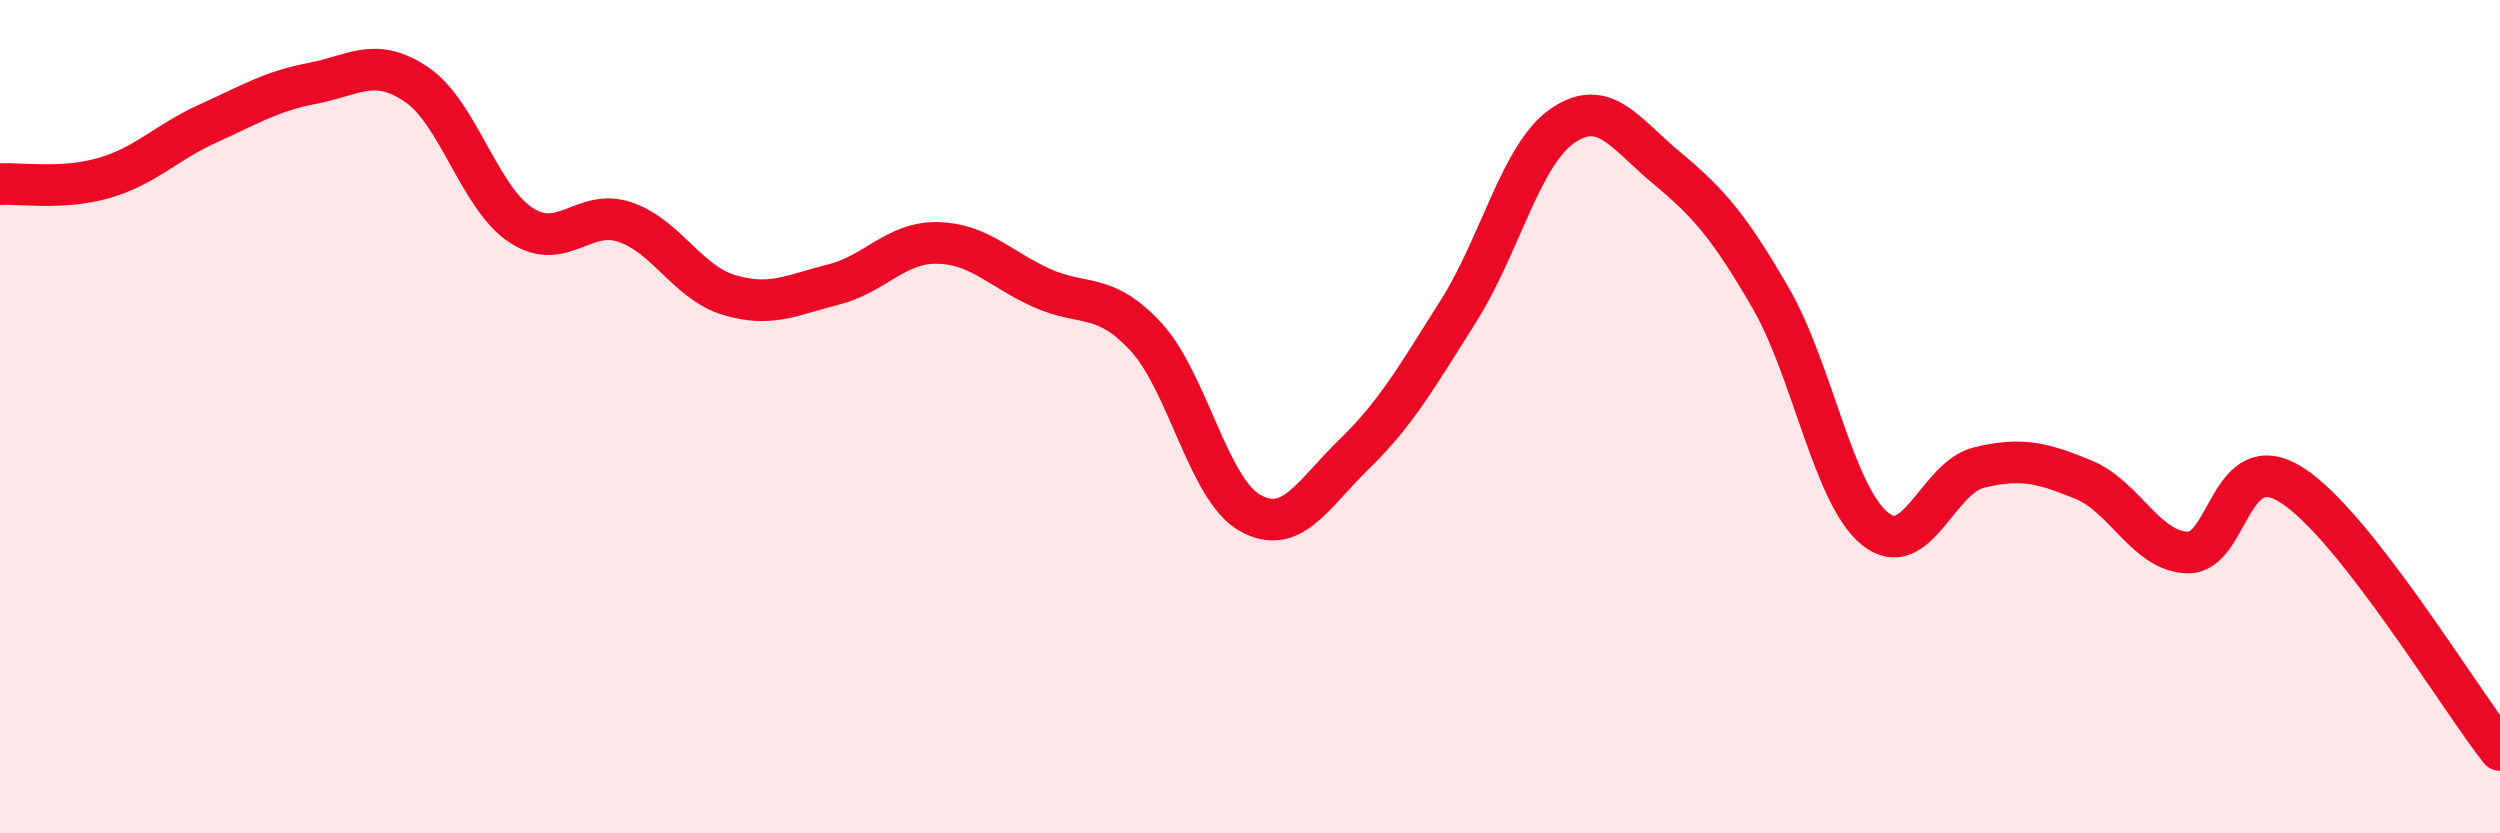
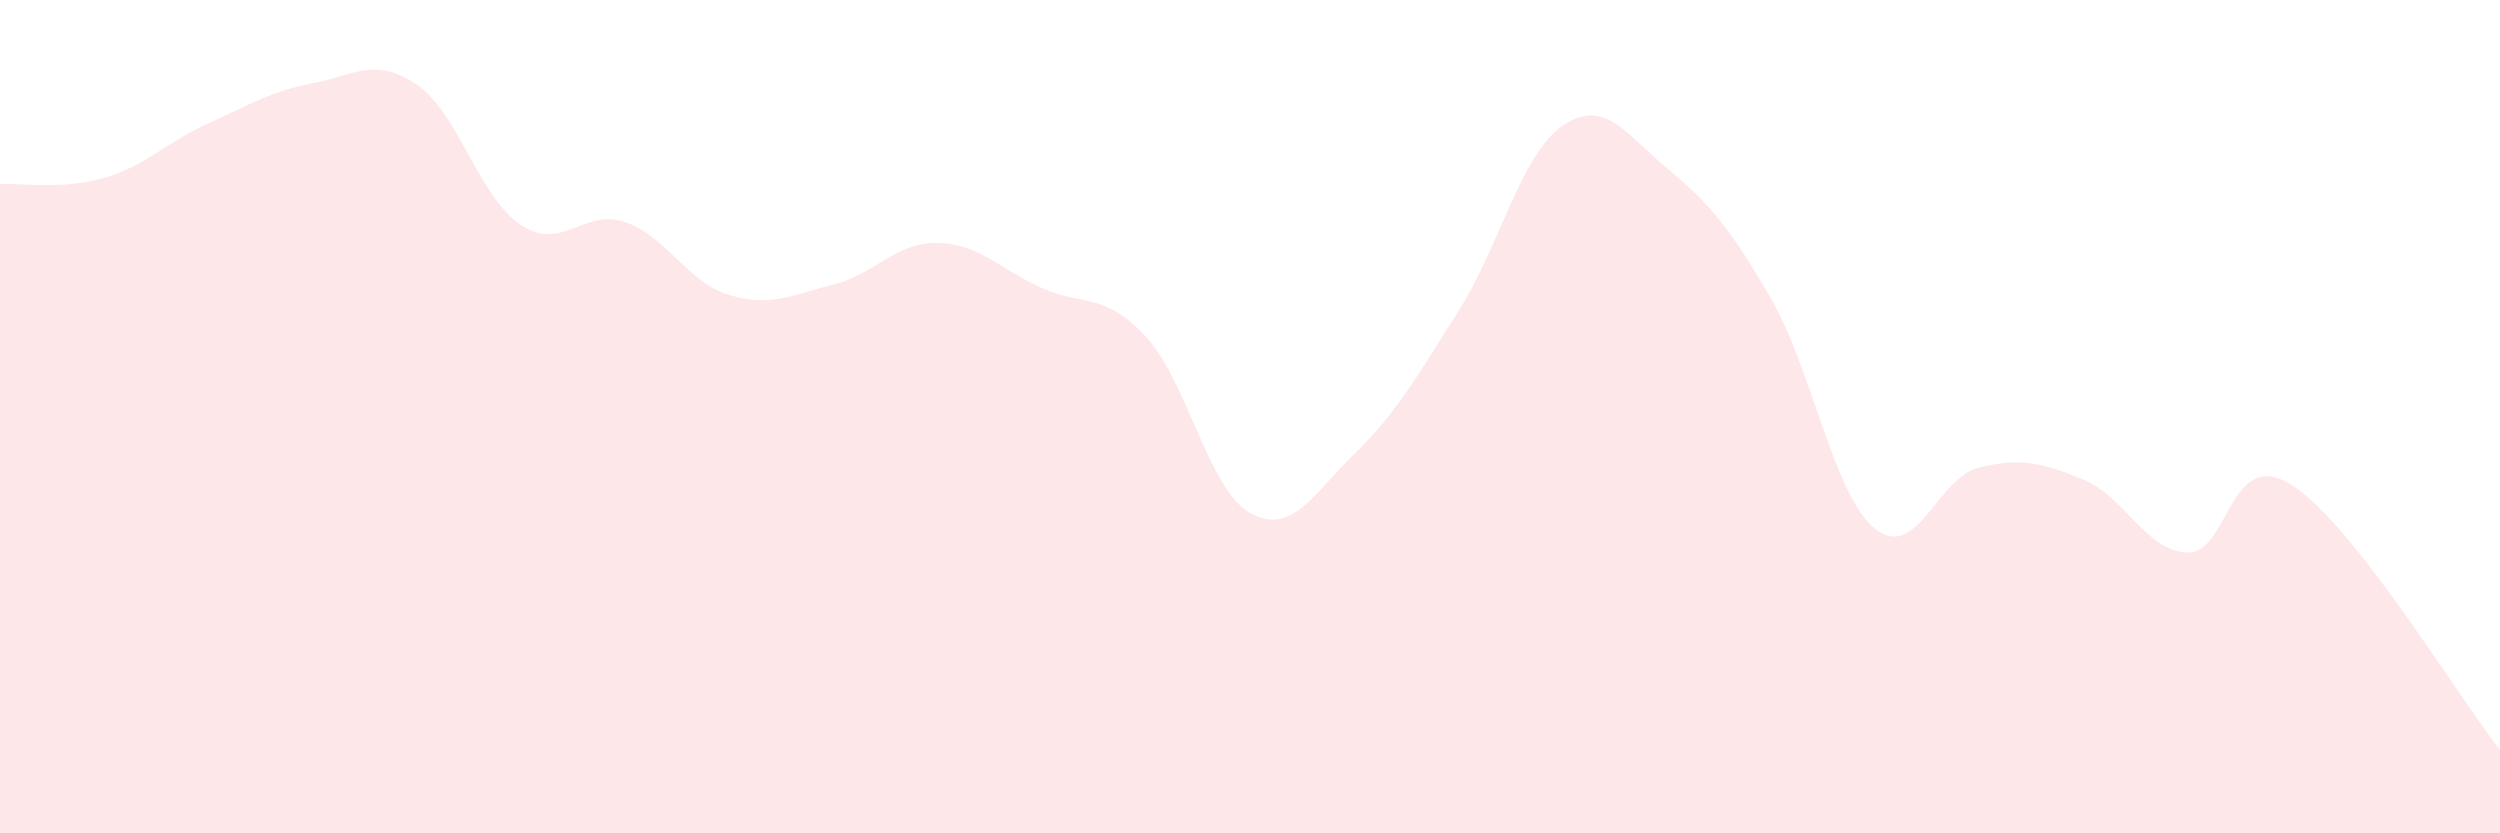
<svg xmlns="http://www.w3.org/2000/svg" width="60" height="20" viewBox="0 0 60 20">
  <path d="M 0,4.42 C 0.5,4.39 1.5,4.56 2.5,4.27 C 3.5,3.98 4,3.41 5,2.96 C 6,2.51 6.5,2.19 7.5,2 C 8.5,1.81 9,1.35 10,2.03 C 11,2.71 11.5,4.74 12.5,5.4 C 13.5,6.06 14,4.99 15,5.33 C 16,5.67 16.5,6.78 17.5,7.08 C 18.5,7.38 19,7.08 20,6.83 C 21,6.58 21.5,5.81 22.5,5.83 C 23.5,5.85 24,6.46 25,6.91 C 26,7.36 26.5,7 27.5,8.08 C 28.5,9.16 29,11.75 30,12.31 C 31,12.87 31.5,11.87 32.5,10.9 C 33.5,9.93 34,9.05 35,7.47 C 36,5.89 36.5,3.71 37.5,3.02 C 38.5,2.33 39,3.2 40,4.03 C 41,4.86 41.5,5.43 42.5,7.16 C 43.5,8.89 44,11.88 45,12.69 C 46,13.5 46.5,11.46 47.5,11.22 C 48.5,10.98 49,11.1 50,11.51 C 51,11.92 51.5,13.23 52.5,13.26 C 53.5,13.29 53.5,10.69 55,11.64 C 56.5,12.59 59,16.73 60,18L60 20L0 20Z" fill="#EB0A25" opacity="0.1" stroke-linecap="round" stroke-linejoin="round" />
-   <path d="M 0,4.42 C 0.5,4.39 1.5,4.56 2.5,4.27 C 3.5,3.98 4,3.41 5,2.96 C 6,2.51 6.5,2.19 7.5,2 C 8.5,1.81 9,1.35 10,2.03 C 11,2.71 11.5,4.74 12.5,5.4 C 13.5,6.06 14,4.99 15,5.33 C 16,5.67 16.5,6.78 17.5,7.08 C 18.5,7.38 19,7.08 20,6.83 C 21,6.58 21.5,5.81 22.5,5.83 C 23.5,5.85 24,6.46 25,6.91 C 26,7.36 26.5,7 27.5,8.08 C 28.5,9.16 29,11.75 30,12.31 C 31,12.87 31.5,11.87 32.5,10.9 C 33.5,9.93 34,9.05 35,7.47 C 36,5.89 36.5,3.71 37.5,3.02 C 38.5,2.33 39,3.2 40,4.03 C 41,4.86 41.5,5.43 42.5,7.16 C 43.5,8.89 44,11.88 45,12.69 C 46,13.5 46.5,11.46 47.5,11.22 C 48.5,10.98 49,11.1 50,11.51 C 51,11.92 51.5,13.23 52.5,13.26 C 53.5,13.29 53.5,10.69 55,11.64 C 56.5,12.59 59,16.73 60,18" stroke="#EB0A25" stroke-width="1" fill="none" stroke-linecap="round" stroke-linejoin="round" />
</svg>